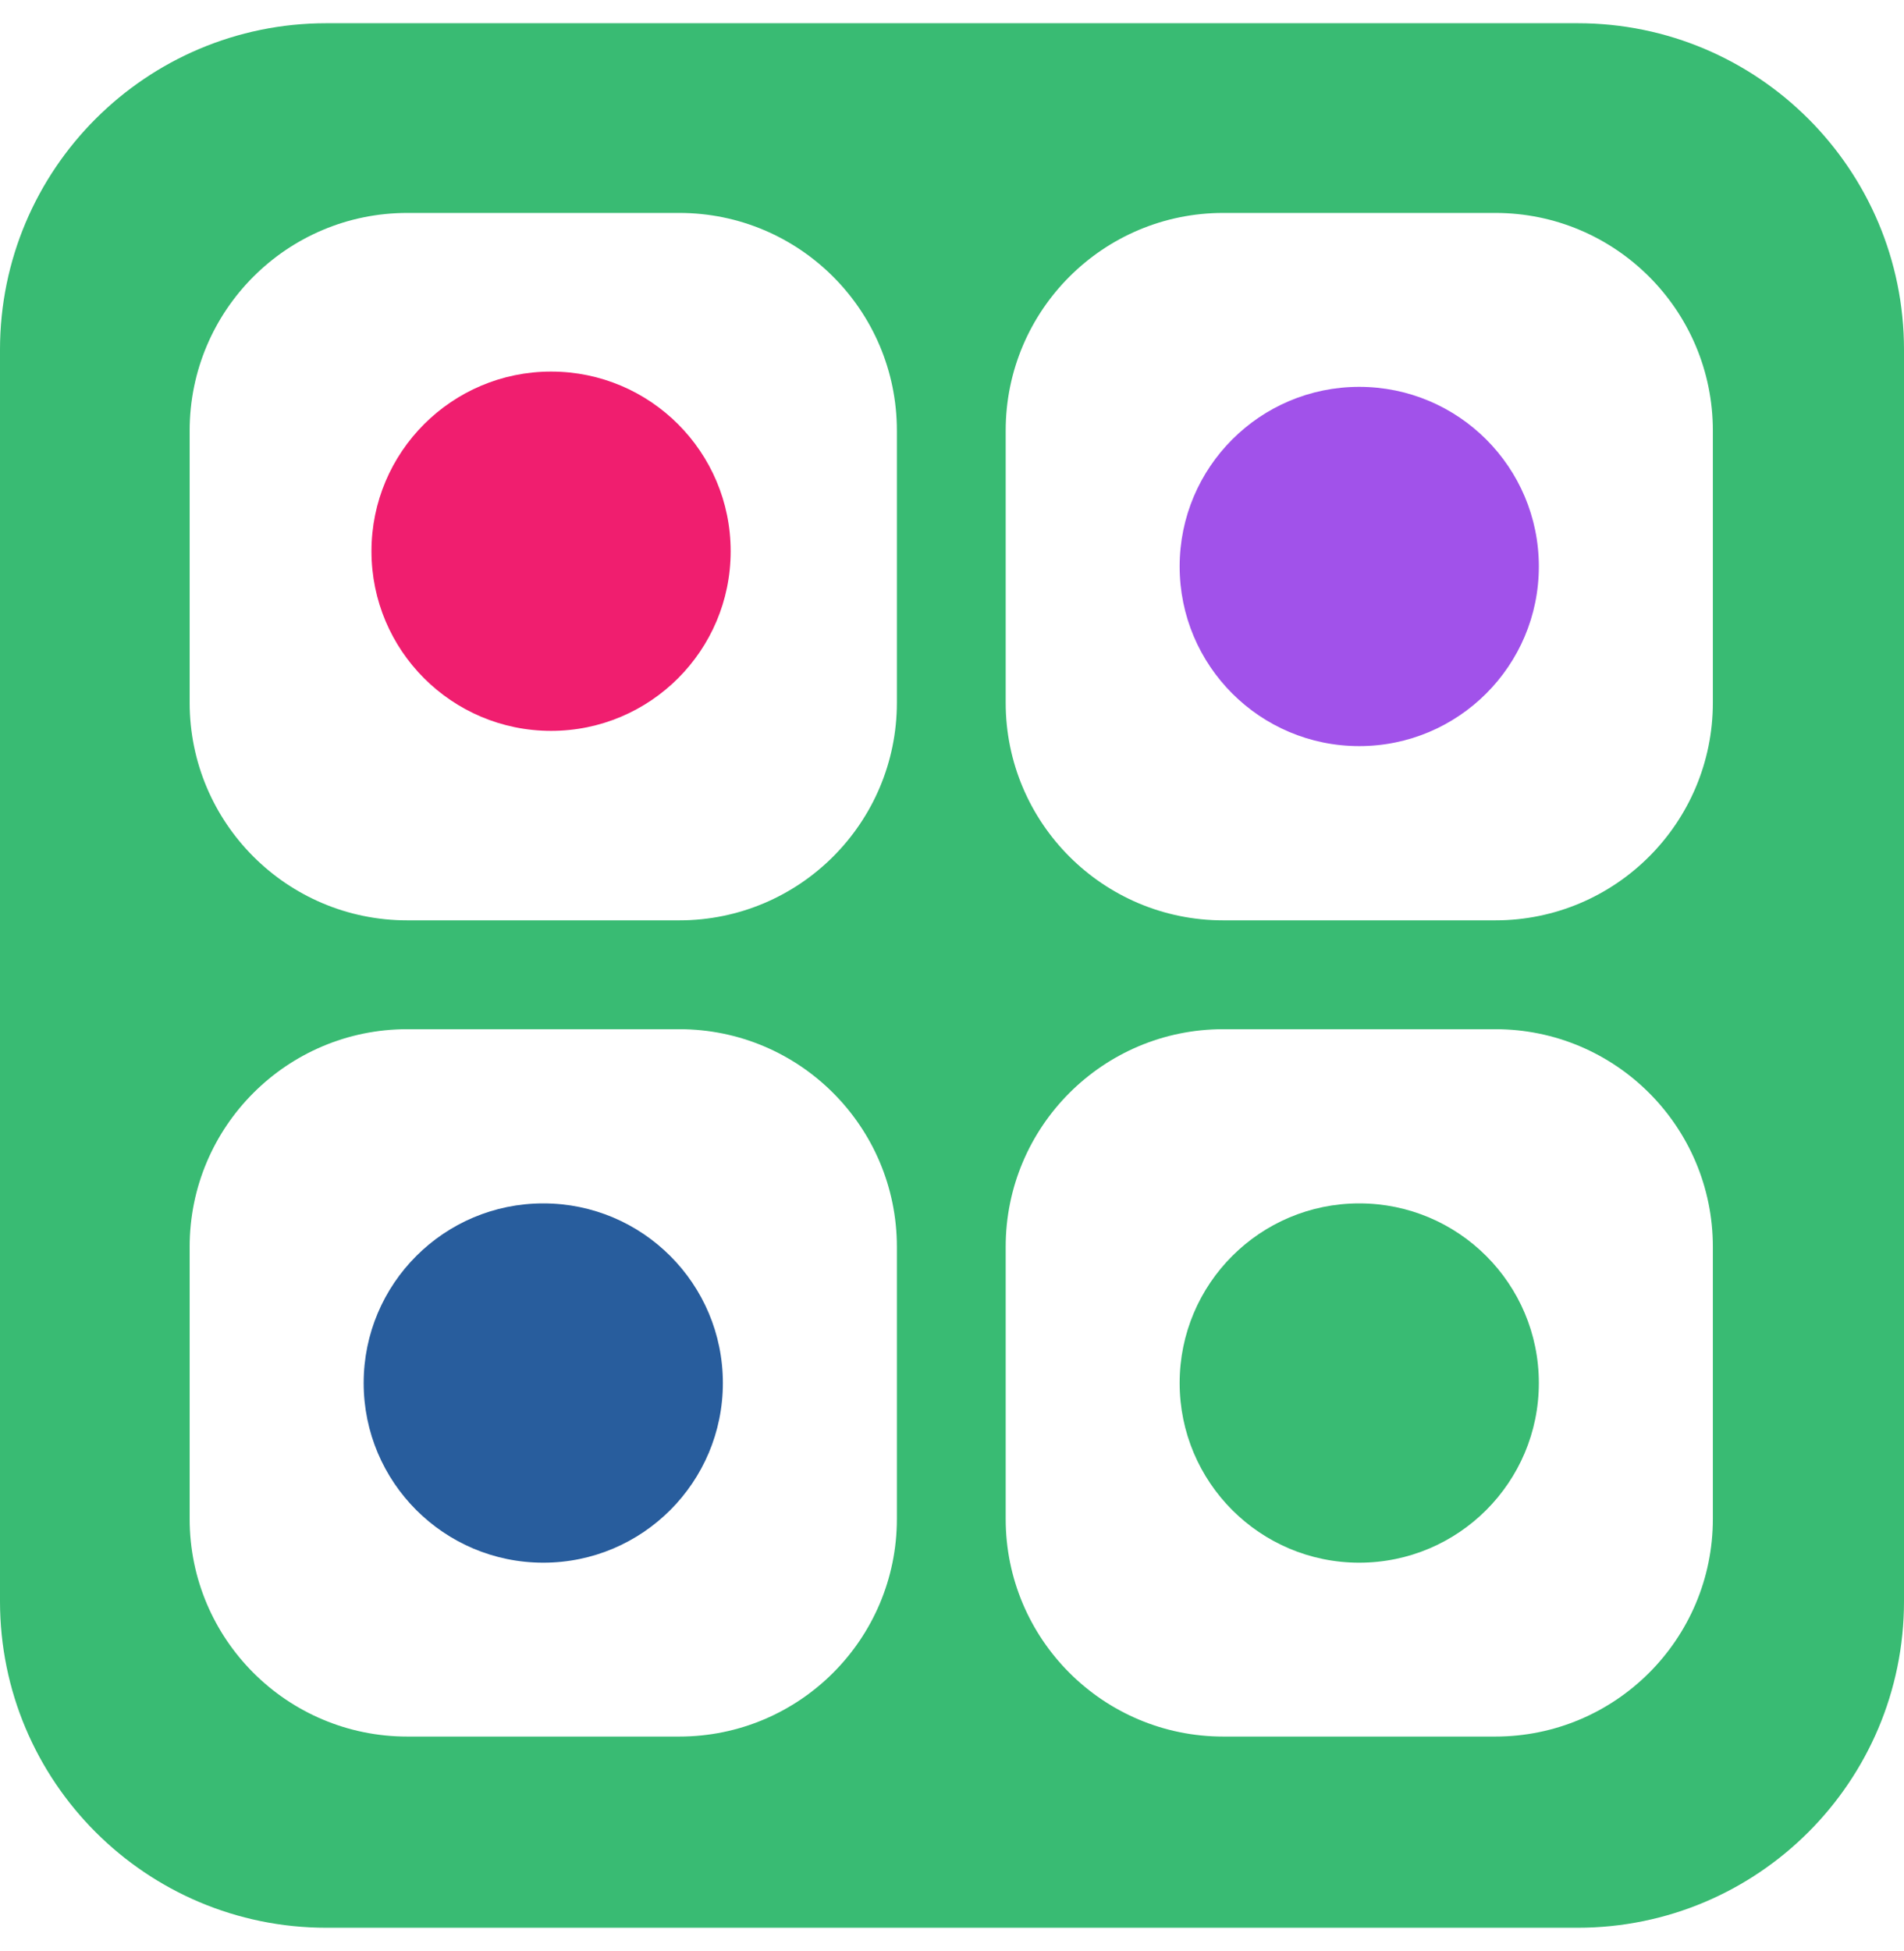
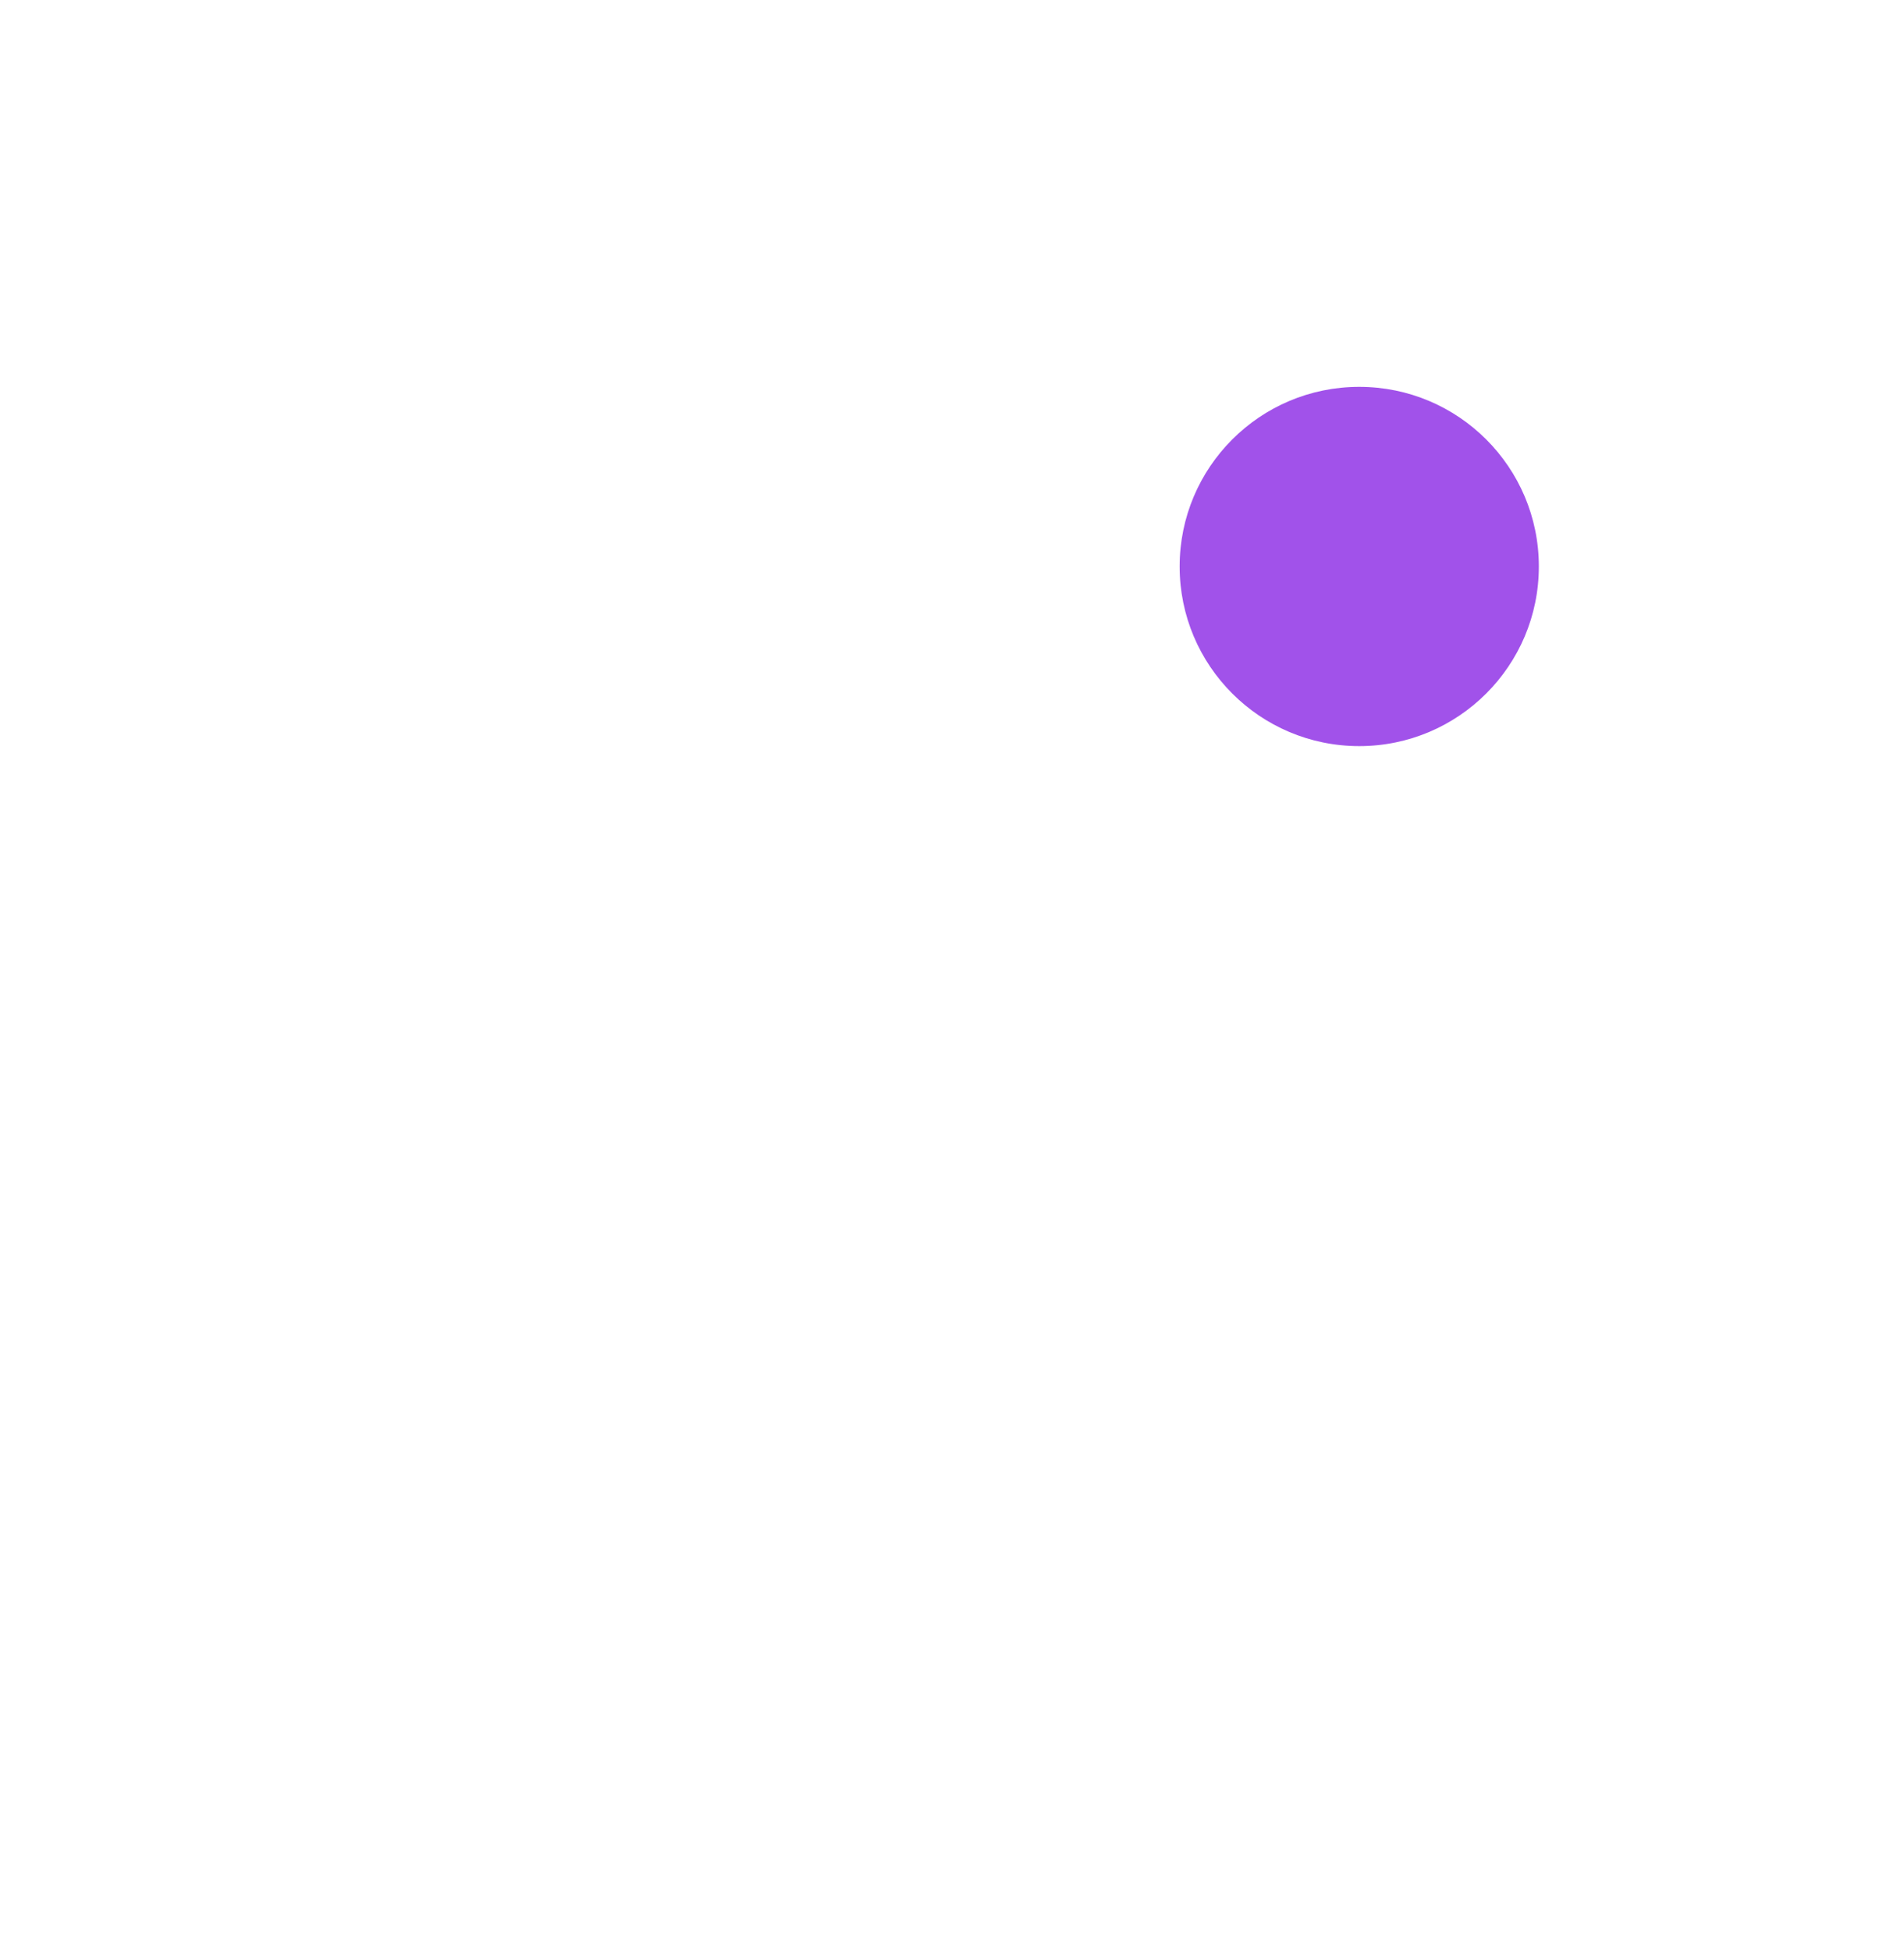
<svg xmlns="http://www.w3.org/2000/svg" width="41" height="42" viewBox="0 0 41 42" fill="none">
-   <path d="M7.029 41.5H33.971C37.853 41.5 41 38.353 41 34.471V7.529C41 3.647 37.853 0.5 33.971 0.5H7.029C3.147 0.5 0 3.647 0 7.529V34.471C0 38.353 3.147 41.5 7.029 41.5ZM21.656 9.27C21.656 6.682 23.754 4.584 26.341 4.584H32.199C34.786 4.584 36.884 6.682 36.884 9.27V15.127C36.884 17.715 34.786 19.813 32.199 19.813H26.341C23.754 19.813 21.656 17.715 21.656 15.127V9.27ZM21.656 26.841C21.656 24.254 23.754 22.156 26.341 22.156H32.199C34.786 22.156 36.884 24.254 36.884 26.841V32.699C36.884 35.286 34.786 37.384 32.199 37.384H26.341C23.754 37.384 21.656 35.286 21.656 32.699V26.841ZM4.084 9.27C4.084 6.682 6.182 4.584 8.77 4.584H14.627C17.215 4.584 19.313 6.682 19.313 9.27V15.127C19.313 17.715 17.215 19.813 14.627 19.813H8.77C6.182 19.813 4.084 17.715 4.084 15.127V9.27ZM4.084 26.841C4.084 24.254 6.182 22.156 8.77 22.156H14.627C17.215 22.156 19.313 24.254 19.313 26.841V32.699C19.313 35.286 17.215 37.384 14.627 37.384H8.77C6.182 37.384 4.084 35.286 4.084 32.699V26.841Z" fill="#39BB73" />
-   <path d="M29.269 25.906C27.133 25.906 25.402 27.637 25.402 29.773C25.402 31.909 27.133 33.641 29.269 33.641C31.405 33.641 33.137 31.909 33.137 29.773C33.137 27.637 31.405 25.906 29.269 25.906Z" fill="#39BB73" />
-   <path d="M11.699 25.906C9.563 25.906 7.831 27.637 7.831 29.773C7.831 31.909 9.563 33.641 11.699 33.641C13.835 33.641 15.566 31.909 15.566 29.773C15.566 27.637 13.835 25.906 11.699 25.906Z" fill="#285D9D" />
-   <path d="M11.867 7.999C9.731 7.999 7.999 9.731 7.999 11.867C7.999 14.003 9.731 15.734 11.867 15.734C14.003 15.734 15.734 14.003 15.734 11.867C15.734 9.731 14.003 7.999 11.867 7.999Z" fill="#F01E6F" />
  <path d="M29.269 8.328C27.133 8.328 25.402 10.059 25.402 12.195C25.402 14.331 27.133 16.062 29.269 16.062C31.405 16.062 33.137 14.331 33.137 12.195C33.137 10.059 31.405 8.328 29.269 8.328Z" fill="#A152EA" />
</svg>